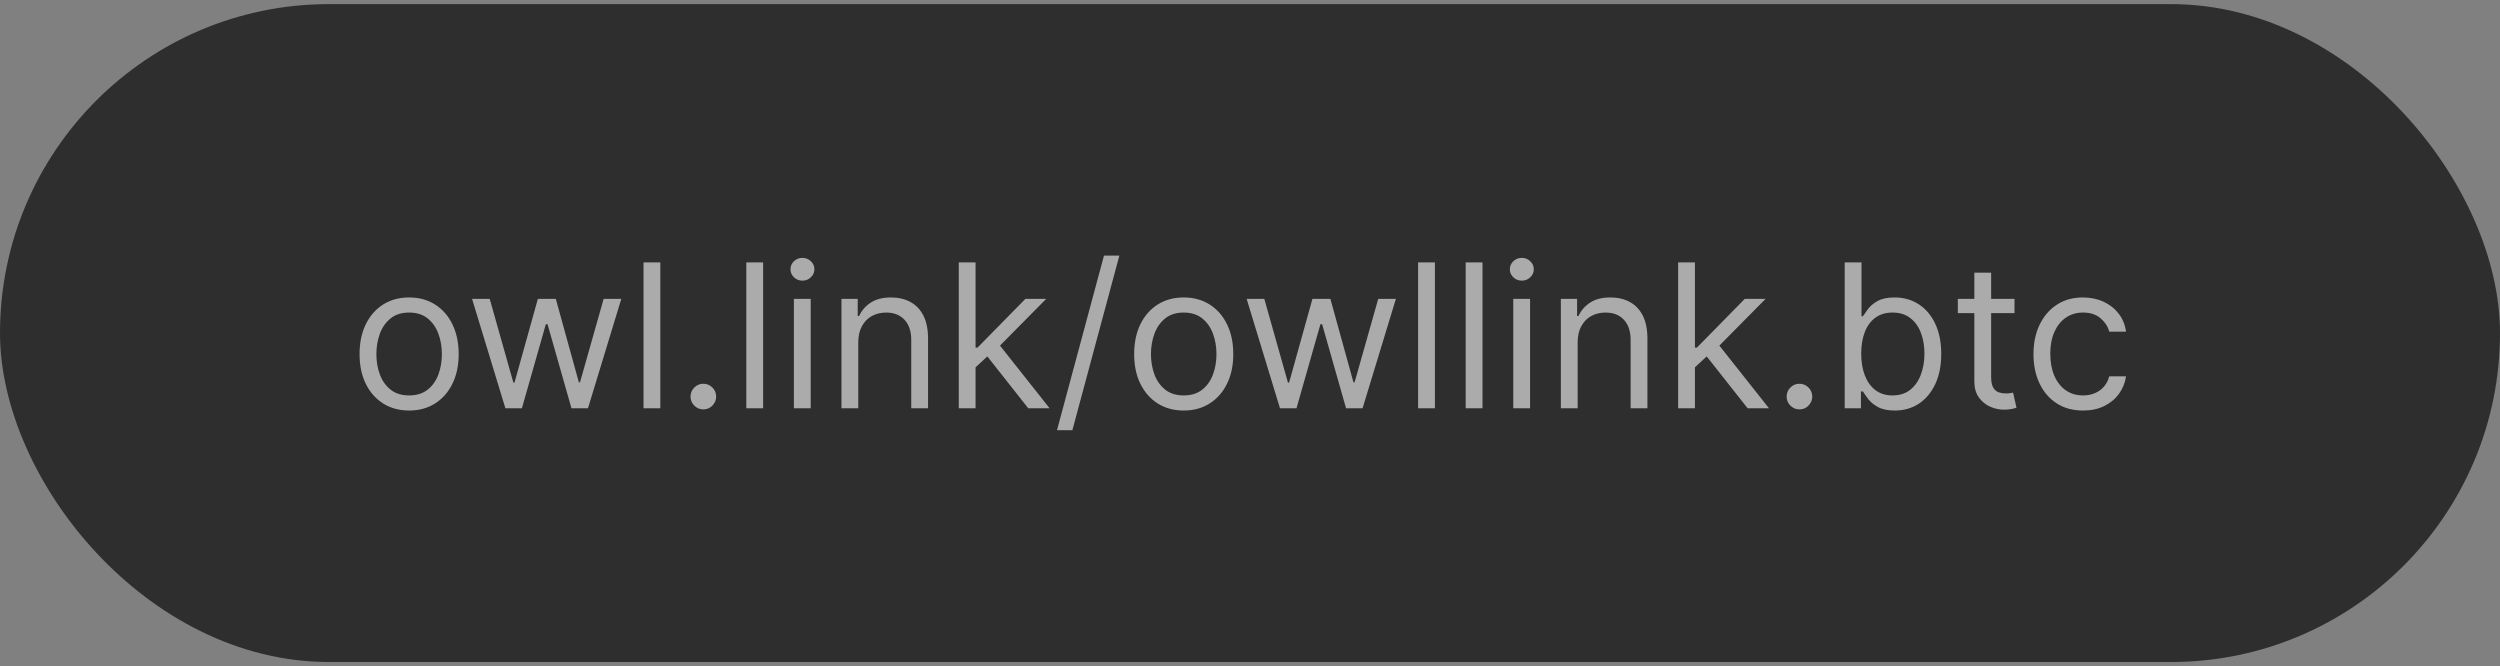
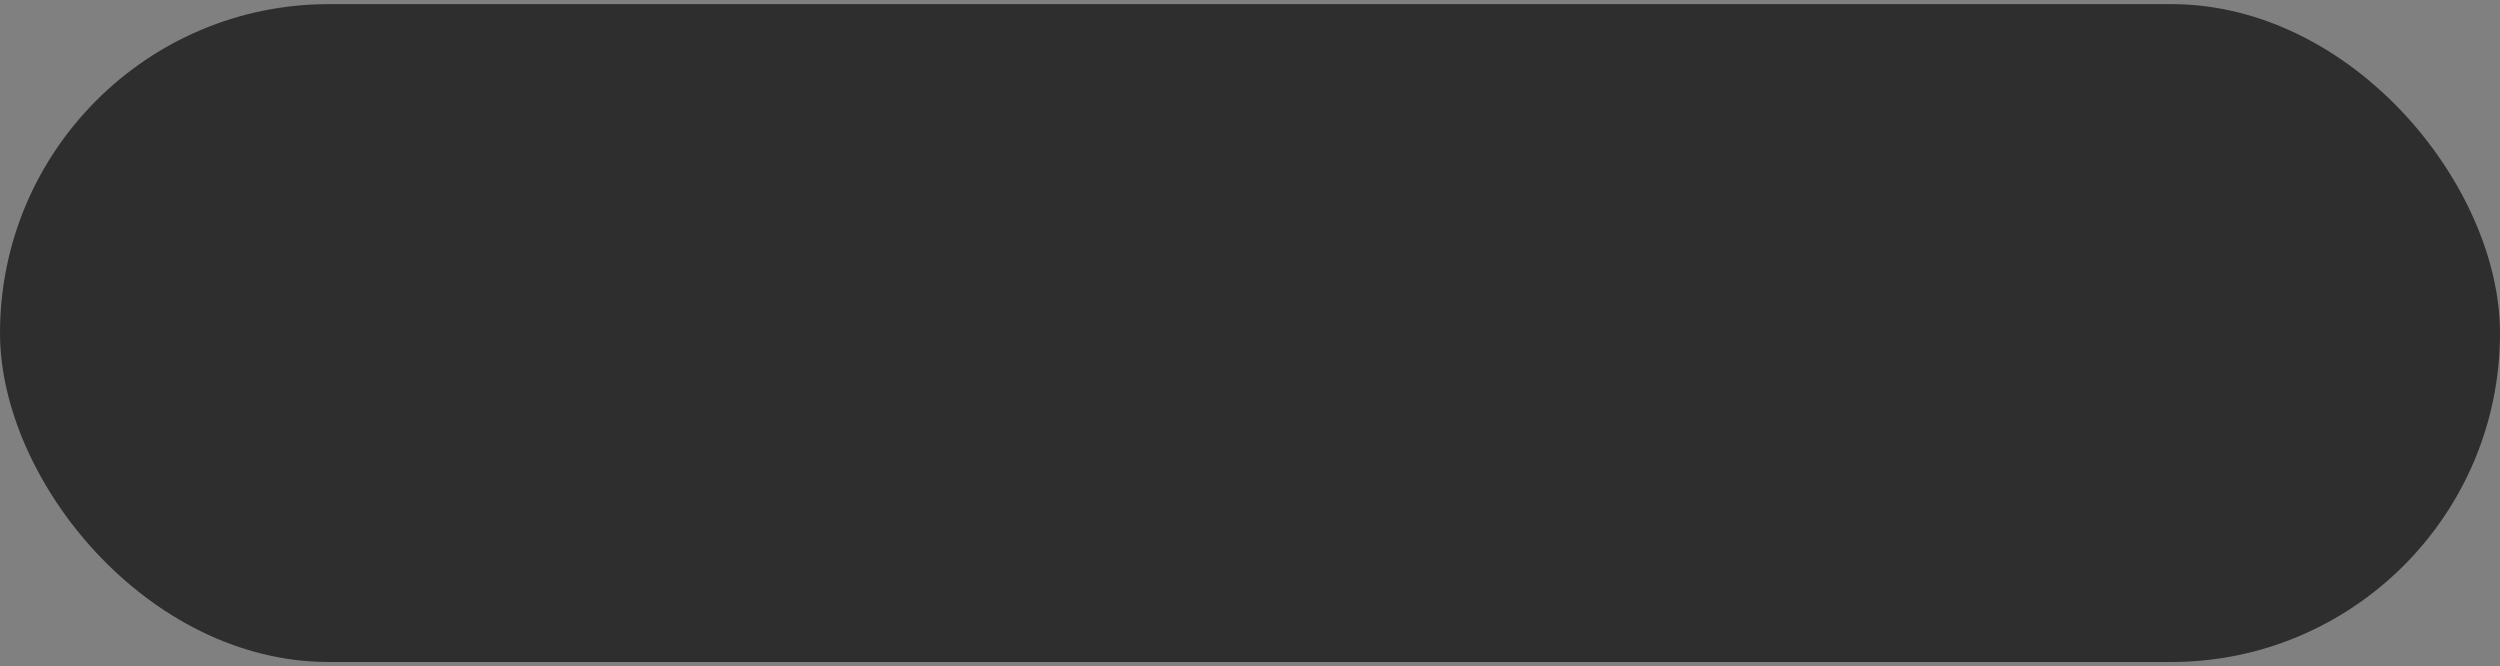
<svg xmlns="http://www.w3.org/2000/svg" fill="none" height="81" viewBox="0 0 304 81" width="304">
  <rect x="0" y="0" width="304" height="81" fill="#808080" stroke="none" />
  <rect fill="#2E2E2E" height="80" rx="40" width="304" y="0.5" />
-   <path d="M49.749 49.92C48.549 49.92 47.495 49.634 46.589 49.062C45.689 48.491 44.984 47.692 44.477 46.664C43.974 45.637 43.723 44.436 43.723 43.062C43.723 41.677 43.974 40.468 44.477 39.435C44.984 38.402 45.689 37.599 46.589 37.028C47.495 36.456 48.549 36.171 49.749 36.171C50.95 36.171 52 36.456 52.901 37.028C53.807 37.599 54.511 38.402 55.013 39.435C55.521 40.468 55.775 41.677 55.775 43.062C55.775 44.436 55.521 45.637 55.013 46.664C54.511 47.692 53.807 48.491 52.901 49.062C52 49.634 50.95 49.92 49.749 49.92ZM49.749 48.084C50.661 48.084 51.412 47.85 52 47.383C52.589 46.915 53.025 46.301 53.308 45.539C53.591 44.777 53.732 43.951 53.732 43.062C53.732 42.174 53.591 41.345 53.308 40.578C53.025 39.81 52.589 39.19 52 38.716C51.412 38.243 50.661 38.006 49.749 38.006C48.837 38.006 48.087 38.243 47.498 38.716C46.91 39.19 46.474 39.81 46.191 40.578C45.908 41.345 45.767 42.174 45.767 43.062C45.767 43.951 45.908 44.777 46.191 45.539C46.474 46.301 46.91 46.915 47.498 47.383C48.087 47.85 48.837 48.084 49.749 48.084ZM61.455 49.643L57.403 36.344H59.55L62.425 46.526H62.563L65.403 36.344H67.585L70.39 46.491H70.528L73.403 36.344H75.55L71.498 49.643H69.49L66.581 39.426H66.373L63.464 49.643H61.455ZM80.295 31.911V49.643H78.251V31.911H80.295ZM85.526 49.781C85.099 49.781 84.733 49.628 84.427 49.322C84.121 49.016 83.968 48.65 83.968 48.223C83.968 47.795 84.121 47.429 84.427 47.123C84.733 46.817 85.099 46.664 85.526 46.664C85.954 46.664 86.32 46.817 86.626 47.123C86.932 47.429 87.085 47.795 87.085 48.223C87.085 48.505 87.013 48.765 86.868 49.002C86.73 49.239 86.542 49.429 86.306 49.573C86.075 49.712 85.815 49.781 85.526 49.781ZM92.795 31.911V49.643H90.751V31.911H92.795ZM96.537 49.643V36.344H98.581V49.643H96.537ZM97.576 34.127C97.178 34.127 96.834 33.992 96.546 33.721C96.263 33.449 96.122 33.123 96.122 32.742C96.122 32.361 96.263 32.035 96.546 31.764C96.834 31.492 97.178 31.357 97.576 31.357C97.974 31.357 98.315 31.492 98.598 31.764C98.886 32.035 99.031 32.361 99.031 32.742C99.031 33.123 98.886 33.449 98.598 33.721C98.315 33.992 97.974 34.127 97.576 34.127ZM104.366 41.643V49.643H102.323V36.344H104.297V38.422H104.47C104.782 37.746 105.255 37.204 105.89 36.794C106.525 36.379 107.345 36.171 108.349 36.171C109.249 36.171 110.037 36.355 110.712 36.725C111.388 37.089 111.913 37.643 112.288 38.387C112.663 39.126 112.851 40.061 112.851 41.192V49.643H110.808V41.331C110.808 40.286 110.536 39.472 109.994 38.889C109.451 38.301 108.707 38.006 107.76 38.006C107.108 38.006 106.525 38.148 106.011 38.431C105.503 38.713 105.102 39.126 104.808 39.669C104.513 40.211 104.366 40.869 104.366 41.643ZM118.49 44.794L118.455 42.266H118.871L124.689 36.344H127.217L121.018 42.612H120.845L118.49 44.794ZM116.585 49.643V31.911H118.628V49.643H116.585ZM125.035 49.643L119.84 43.062L121.295 41.643L127.632 49.643H125.035ZM136.115 31.08L130.401 52.309H128.531L134.245 31.08H136.115ZM143.94 49.92C142.739 49.92 141.686 49.634 140.78 49.062C139.879 48.491 139.175 47.692 138.667 46.664C138.165 45.637 137.914 44.436 137.914 43.062C137.914 41.677 138.165 40.468 138.667 39.435C139.175 38.402 139.879 37.599 140.78 37.028C141.686 36.456 142.739 36.171 143.94 36.171C145.14 36.171 146.191 36.456 147.091 37.028C147.997 37.599 148.702 38.402 149.204 39.435C149.712 40.468 149.966 41.677 149.966 43.062C149.966 44.436 149.712 45.637 149.204 46.664C148.702 47.692 147.997 48.491 147.091 49.062C146.191 49.634 145.14 49.92 143.94 49.92ZM143.94 48.084C144.852 48.084 145.602 47.85 146.191 47.383C146.78 46.915 147.215 46.301 147.498 45.539C147.781 44.777 147.922 43.951 147.922 43.062C147.922 42.174 147.781 41.345 147.498 40.578C147.215 39.81 146.78 39.19 146.191 38.716C145.602 38.243 144.852 38.006 143.94 38.006C143.028 38.006 142.277 38.243 141.689 38.716C141.1 39.19 140.664 39.81 140.381 40.578C140.098 41.345 139.957 42.174 139.957 43.062C139.957 43.951 140.098 44.777 140.381 45.539C140.664 46.301 141.1 46.915 141.689 47.383C142.277 47.85 143.028 48.084 143.94 48.084ZM155.645 49.643L151.593 36.344H153.741L156.615 46.526H156.754L159.593 36.344H161.775L164.58 46.491H164.719L167.593 36.344H169.741L165.689 49.643H163.68L160.771 39.426H160.563L157.654 49.643H155.645ZM174.485 31.911V49.643H172.442V31.911H174.485ZM180.271 31.911V49.643H178.228V31.911H180.271ZM184.013 49.643V36.344H186.057V49.643H184.013ZM185.052 34.127C184.654 34.127 184.311 33.992 184.022 33.721C183.739 33.449 183.598 33.123 183.598 32.742C183.598 32.361 183.739 32.035 184.022 31.764C184.311 31.492 184.654 31.357 185.052 31.357C185.451 31.357 185.791 31.492 186.074 31.764C186.363 32.035 186.507 32.361 186.507 32.742C186.507 33.123 186.363 33.449 186.074 33.721C185.791 33.992 185.451 34.127 185.052 34.127ZM191.842 41.643V49.643H189.799V36.344H191.773V38.422H191.946C192.258 37.746 192.731 37.204 193.366 36.794C194.001 36.379 194.821 36.171 195.825 36.171C196.725 36.171 197.513 36.355 198.189 36.725C198.864 37.089 199.389 37.643 199.764 38.387C200.14 39.126 200.327 40.061 200.327 41.192V49.643H198.284V41.331C198.284 40.286 198.013 39.472 197.47 38.889C196.928 38.301 196.183 38.006 195.236 38.006C194.584 38.006 194.001 38.148 193.487 38.431C192.979 38.713 192.578 39.126 192.284 39.669C191.99 40.211 191.842 40.869 191.842 41.643ZM205.966 44.794L205.931 42.266H206.347L212.165 36.344H214.693L208.494 42.612H208.321L205.966 44.794ZM204.061 49.643V31.911H206.104V49.643H204.061ZM212.511 49.643L207.316 43.062L208.771 41.643L215.109 49.643H212.511ZM218.812 49.781C218.385 49.781 218.018 49.628 217.712 49.322C217.407 49.016 217.254 48.65 217.254 48.223C217.254 47.795 217.407 47.429 217.712 47.123C218.018 46.817 218.385 46.664 218.812 46.664C219.239 46.664 219.606 46.817 219.912 47.123C220.218 47.429 220.371 47.795 220.371 48.223C220.371 48.505 220.298 48.765 220.154 49.002C220.016 49.239 219.828 49.429 219.591 49.573C219.36 49.712 219.101 49.781 218.812 49.781ZM224.314 49.643V31.911H226.358V38.456H226.531C226.681 38.226 226.889 37.931 227.154 37.573C227.425 37.21 227.812 36.886 228.314 36.604C228.822 36.315 229.509 36.171 230.375 36.171C231.495 36.171 232.482 36.451 233.336 37.011C234.19 37.57 234.857 38.364 235.336 39.392C235.815 40.419 236.054 41.631 236.054 43.028C236.054 44.436 235.815 45.657 235.336 46.69C234.857 47.718 234.193 48.514 233.345 49.08C232.496 49.64 231.518 49.92 230.409 49.92C229.555 49.92 228.871 49.778 228.358 49.495C227.844 49.207 227.448 48.881 227.171 48.517C226.894 48.148 226.681 47.842 226.531 47.599H226.288V49.643H224.314ZM226.323 42.993C226.323 43.998 226.47 44.884 226.764 45.651C227.059 46.413 227.489 47.011 228.054 47.443C228.62 47.871 229.313 48.084 230.132 48.084C230.987 48.084 231.7 47.859 232.271 47.409C232.848 46.953 233.281 46.341 233.57 45.573C233.864 44.8 234.011 43.94 234.011 42.993C234.011 42.058 233.867 41.215 233.578 40.465C233.295 39.709 232.865 39.112 232.288 38.673C231.717 38.228 230.998 38.006 230.132 38.006C229.301 38.006 228.603 38.217 228.037 38.638C227.472 39.054 227.044 39.637 226.756 40.387C226.467 41.132 226.323 42 226.323 42.993ZM244.964 36.344V38.075H238.072V36.344H244.964ZM240.08 33.158H242.124V45.833C242.124 46.41 242.207 46.843 242.375 47.132C242.548 47.415 242.767 47.605 243.033 47.703C243.304 47.795 243.59 47.842 243.89 47.842C244.115 47.842 244.3 47.83 244.444 47.807C244.588 47.778 244.704 47.755 244.79 47.738L245.206 49.573C245.067 49.625 244.874 49.677 244.626 49.729C244.378 49.787 244.063 49.816 243.682 49.816C243.105 49.816 242.539 49.692 241.985 49.443C241.437 49.195 240.981 48.817 240.617 48.309C240.259 47.801 240.08 47.161 240.08 46.387V33.158ZM253.297 49.92C252.05 49.92 250.977 49.625 250.076 49.036C249.176 48.448 248.483 47.637 247.998 46.604C247.513 45.57 247.271 44.39 247.271 43.062C247.271 41.712 247.519 40.52 248.016 39.487C248.518 38.448 249.216 37.637 250.111 37.054C251.011 36.465 252.062 36.171 253.262 36.171C254.197 36.171 255.04 36.344 255.79 36.69C256.541 37.036 257.155 37.521 257.635 38.145C258.114 38.768 258.411 39.495 258.526 40.327H256.483C256.327 39.721 255.981 39.184 255.444 38.716C254.913 38.243 254.197 38.006 253.297 38.006C252.5 38.006 251.802 38.214 251.202 38.63C250.607 39.039 250.143 39.62 249.808 40.37C249.479 41.114 249.314 41.989 249.314 42.993C249.314 44.021 249.476 44.915 249.799 45.677C250.128 46.439 250.59 47.031 251.184 47.452C251.785 47.873 252.489 48.084 253.297 48.084C253.828 48.084 254.31 47.992 254.743 47.807C255.176 47.622 255.542 47.357 255.842 47.011C256.143 46.664 256.356 46.249 256.483 45.764H258.526C258.411 46.549 258.125 47.256 257.669 47.885C257.219 48.508 256.622 49.005 255.877 49.374C255.138 49.738 254.278 49.92 253.297 49.92Z" fill="white" opacity="0.6" />
</svg>